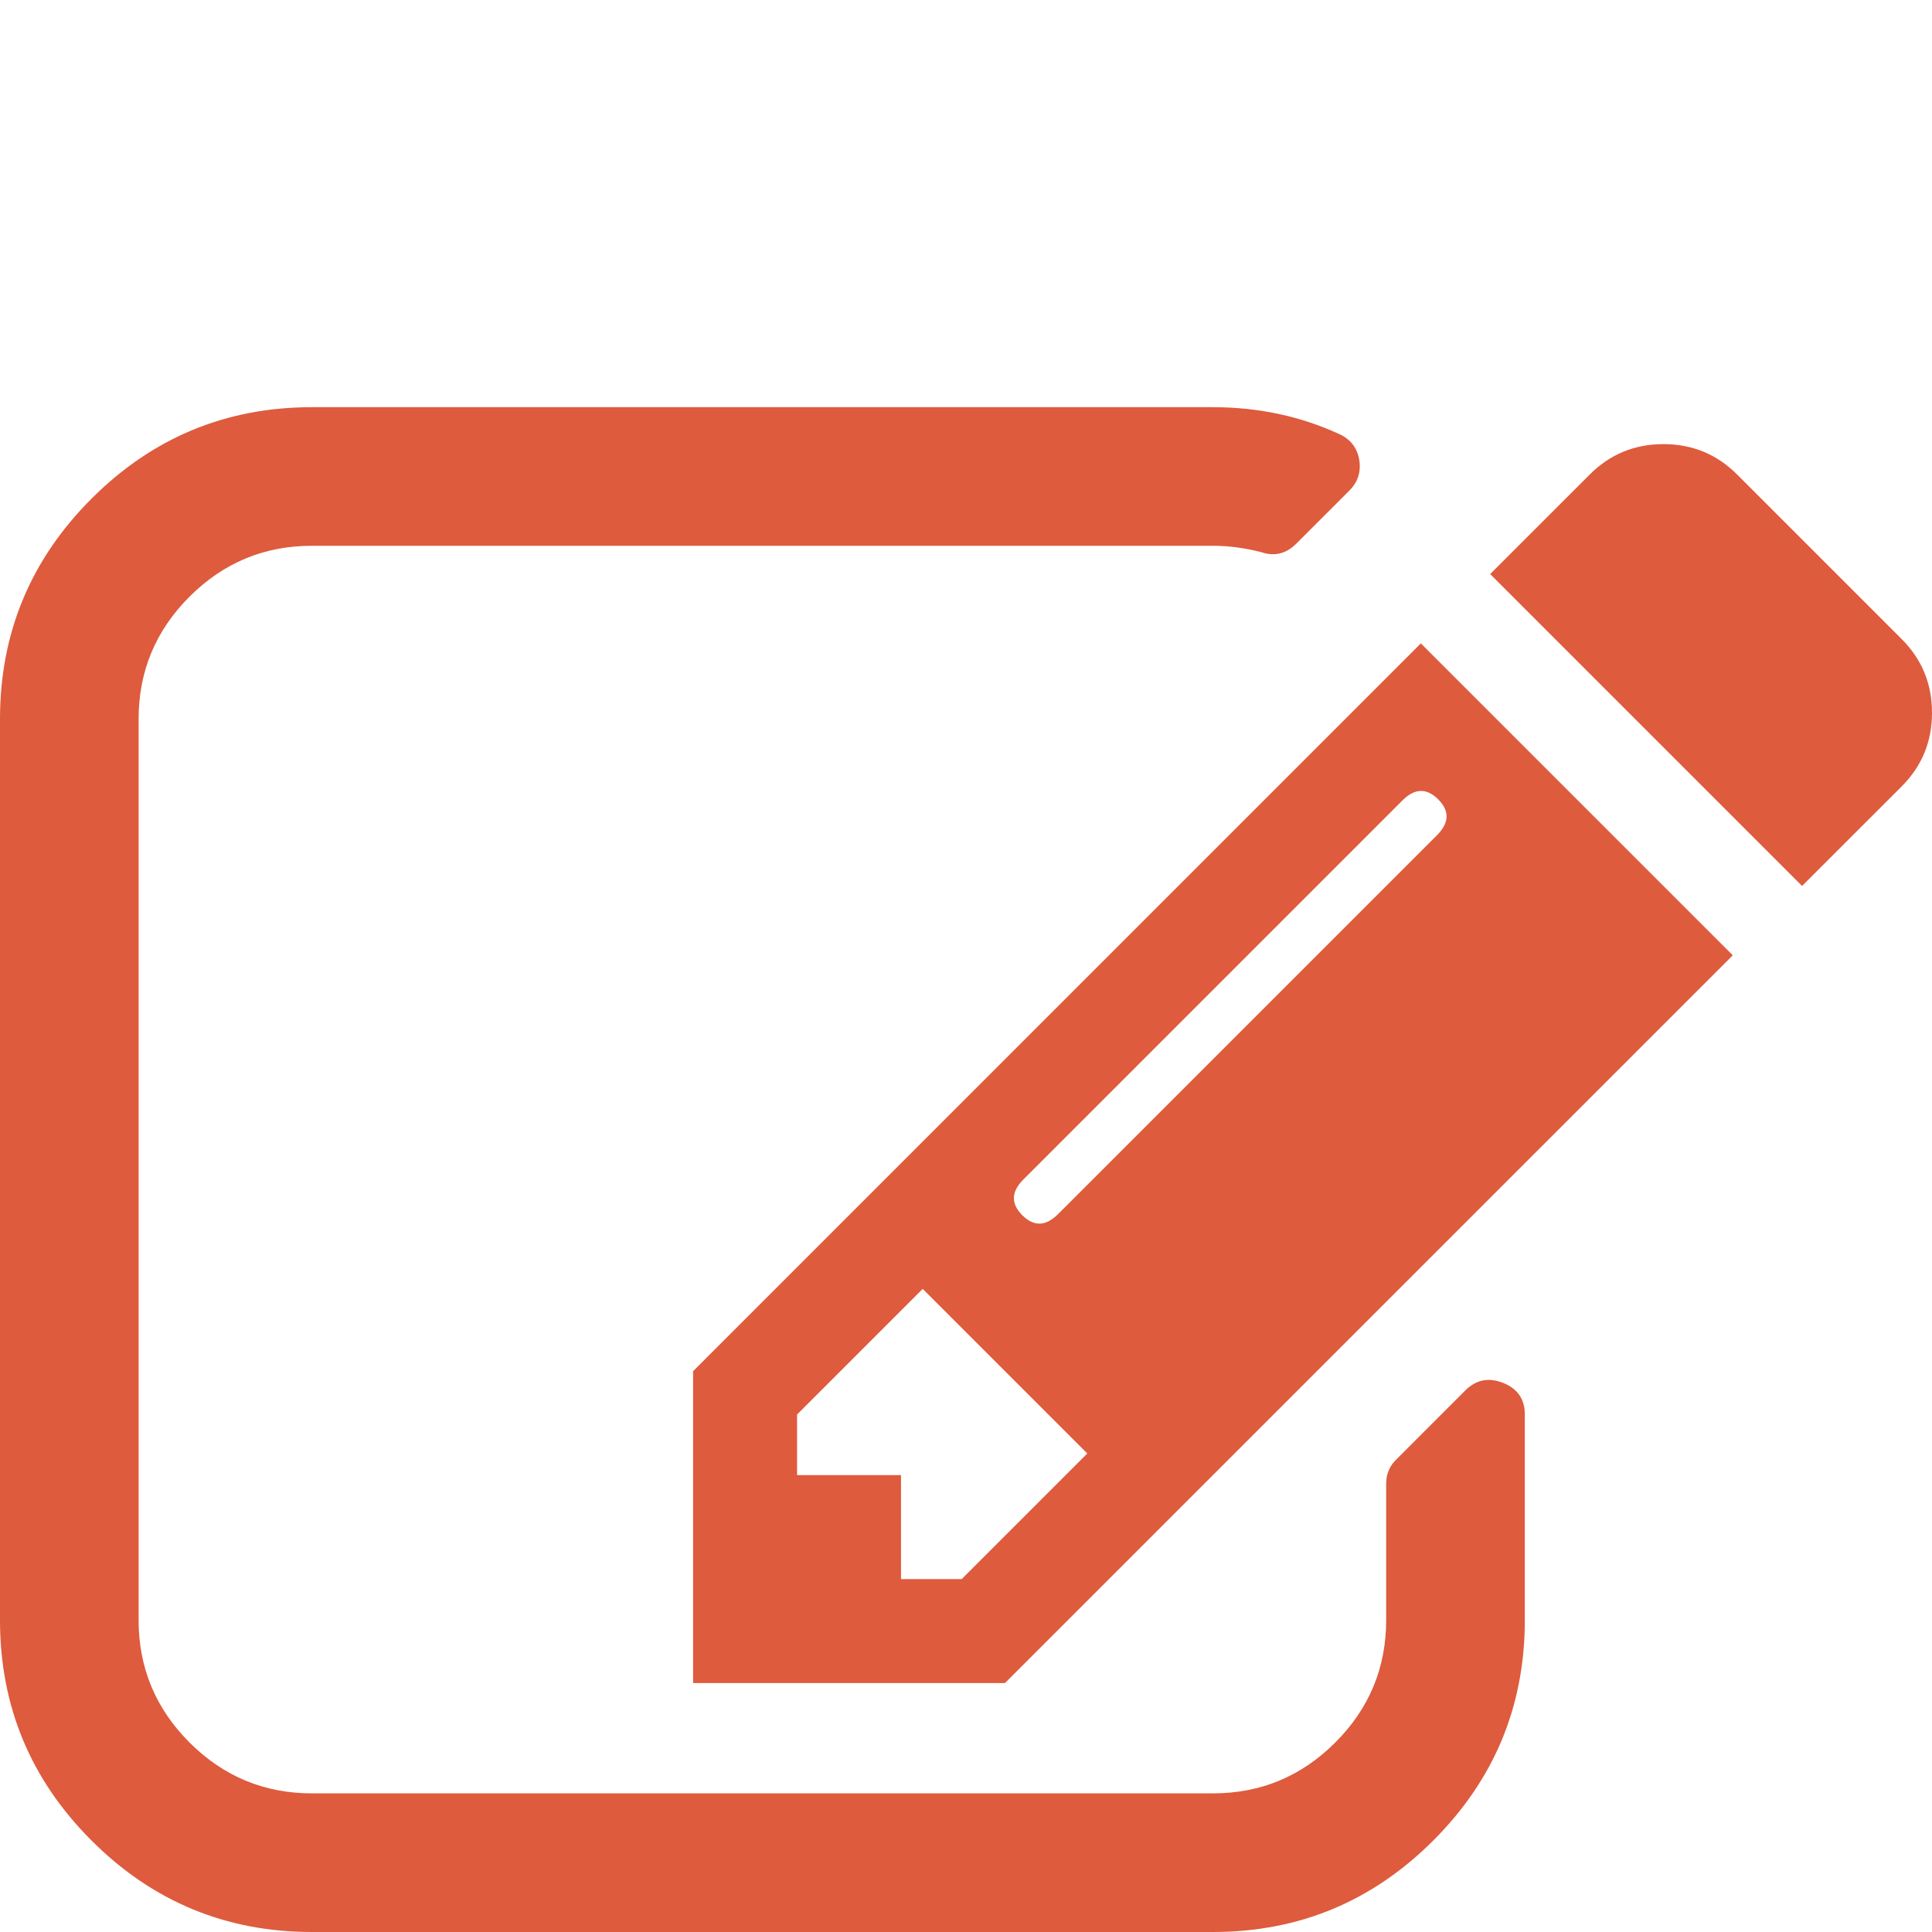
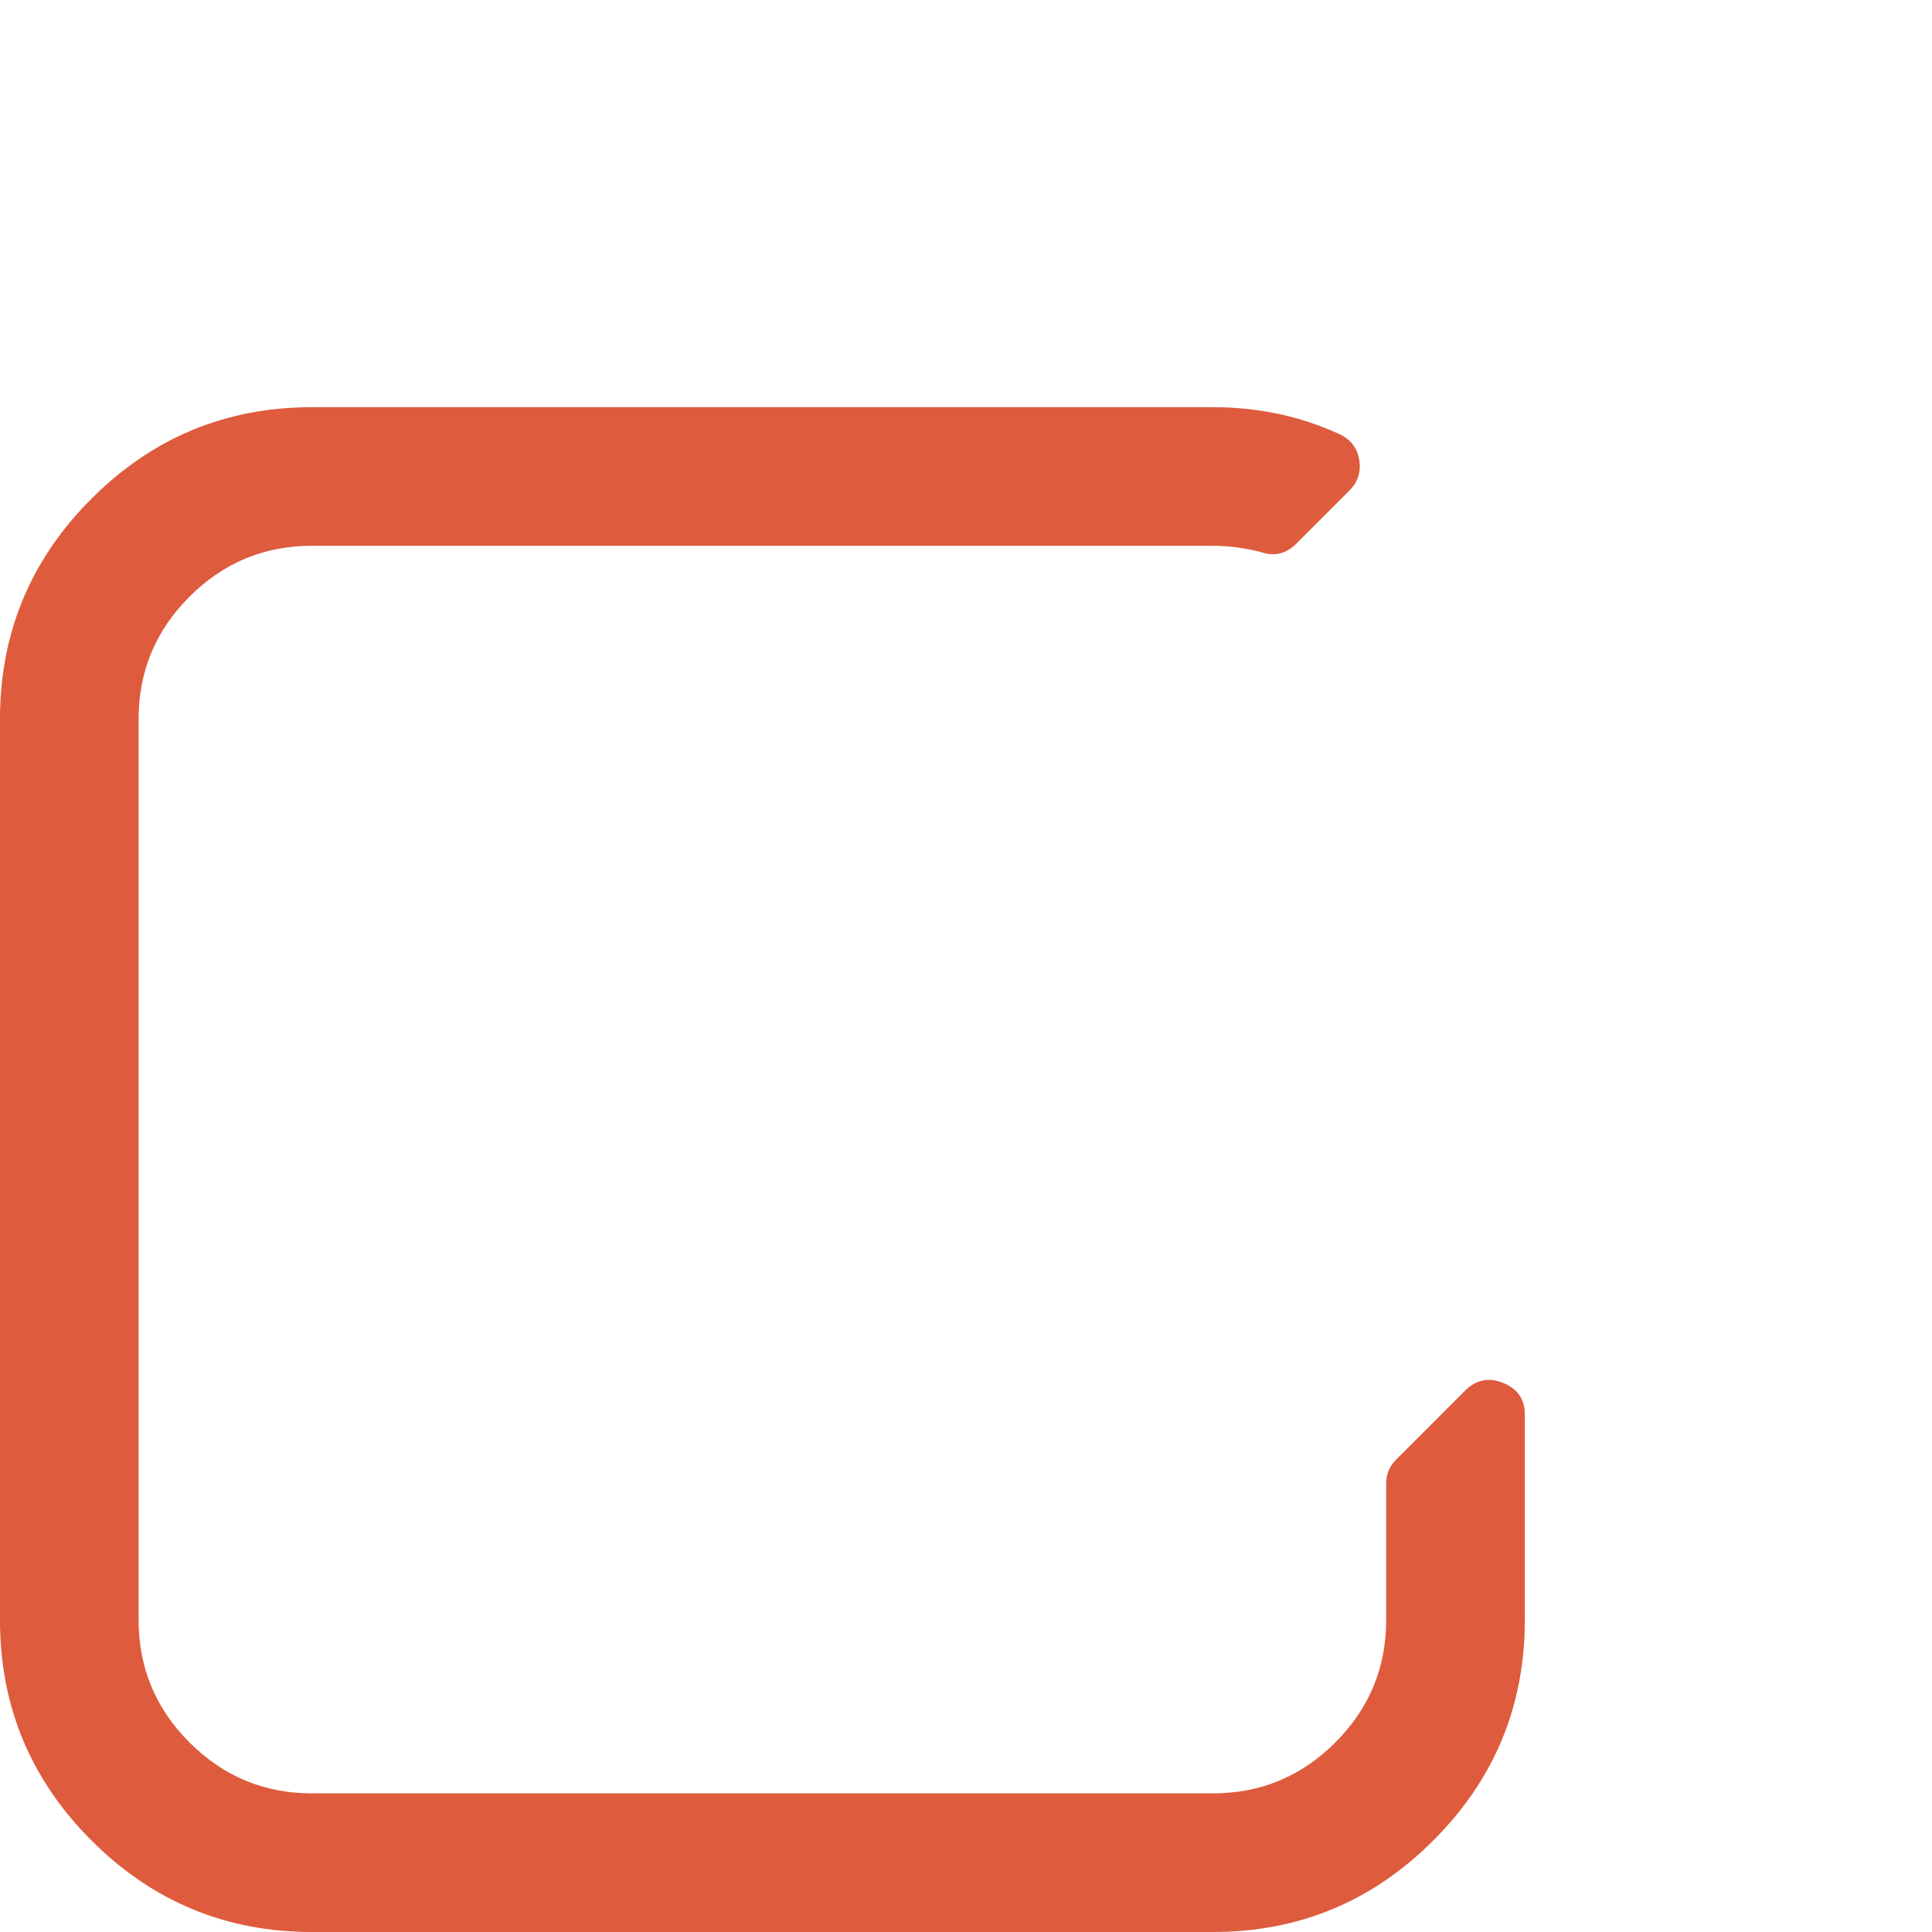
<svg xmlns="http://www.w3.org/2000/svg" version="1.1" x="0" y="0" width="50" height="50" viewBox="0, 0, 50, 50">
  <g id="Layer_1">
    <path d="M38.902,35.79 C38.528,35.64 38.201,35.706 37.92,35.986 L36.127,37.78 C35.959,37.947 35.874,38.153 35.874,38.396 L35.874,41.928 C35.874,43.161 35.436,44.216 34.558,45.095 C33.679,45.973 32.624,46.412 31.391,46.412 L8.072,46.412 C6.838,46.412 5.783,45.973 4.904,45.095 C4.026,44.216 3.587,43.161 3.587,41.928 L3.587,18.609 C3.587,17.376 4.026,16.32 4.904,15.442 C5.783,14.564 6.838,14.125 8.072,14.125 L31.391,14.125 C31.802,14.125 32.222,14.181 32.652,14.293 C32.989,14.405 33.287,14.33 33.549,14.069 L34.922,12.696 C35.146,12.472 35.23,12.2 35.174,11.883 C35.118,11.584 34.949,11.369 34.669,11.238 C33.66,10.772 32.567,10.538 31.39,10.538 L8.072,10.538 C5.848,10.538 3.947,11.327 2.368,12.906 C0.789,14.485 -0,16.386 -0,18.61 L-0,41.928 C-0,44.152 0.789,46.053 2.368,47.632 C3.947,49.211 5.848,50 8.072,50 L31.39,50 C33.613,50 35.515,49.211 37.093,47.632 C38.673,46.053 39.462,44.152 39.462,41.928 L39.462,36.603 C39.462,36.21 39.275,35.94 38.902,35.79 z" fill="#DE5B3D" />
-     <path d="M17.937,35.486 L17.937,43.557 L26.009,43.557 L44.844,24.723 L36.771,16.651 L17.937,35.486 z M24.888,40.867 L24.888,40.867 L23.318,40.866 L23.318,38.176 L20.628,38.176 L20.628,36.607 L23.879,33.356 L28.139,37.616 L24.888,40.867 z M37.192,21.612 L27.382,31.421 C27.064,31.74 26.756,31.749 26.457,31.45 C26.158,31.151 26.167,30.842 26.485,30.525 L36.295,20.715 C36.612,20.397 36.92,20.388 37.22,20.687 C37.519,20.986 37.509,21.294 37.192,21.612 z" fill="#DE5B3D" />
-     <path d="M49.215,16.539 L44.955,12.279 C44.432,11.756 43.797,11.494 43.05,11.494 C42.302,11.494 41.667,11.756 41.144,12.279 L38.565,14.857 L46.637,22.929 L49.216,20.351 C49.739,19.828 50,19.192 50,18.445 C50,17.697 49.738,17.062 49.215,16.539 z" fill="#DE5B3D" />
  </g>
</svg>